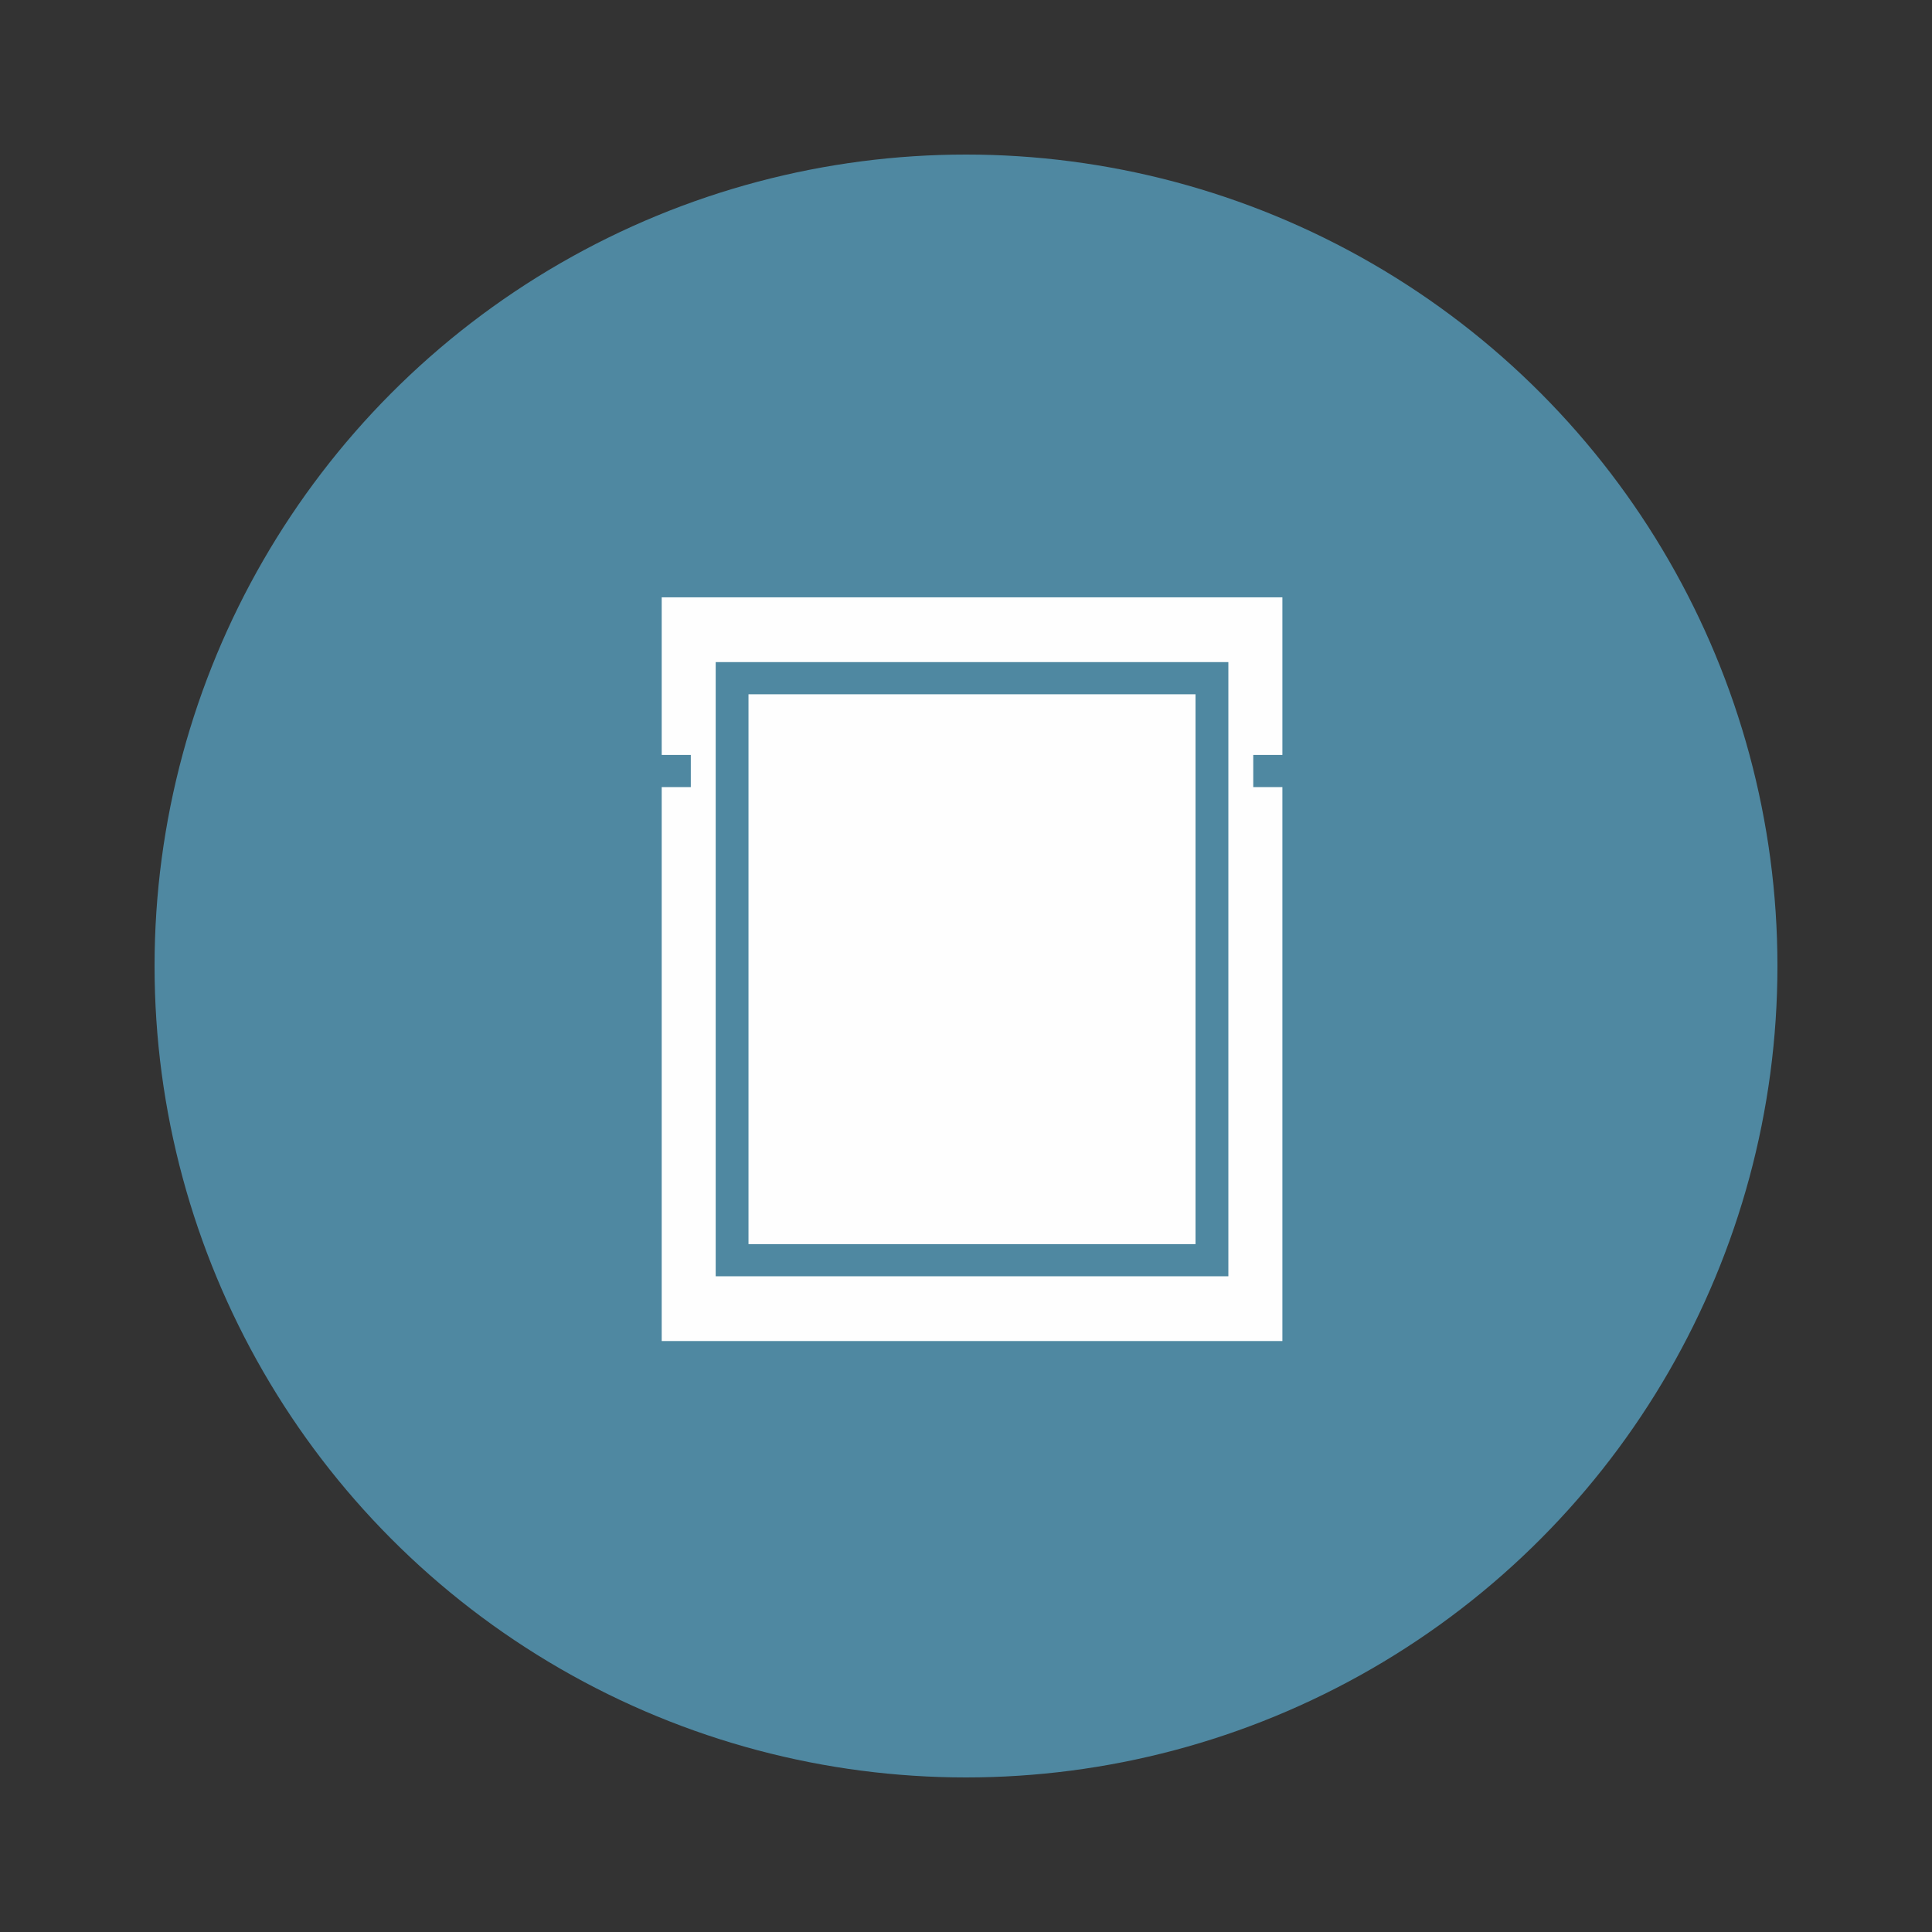
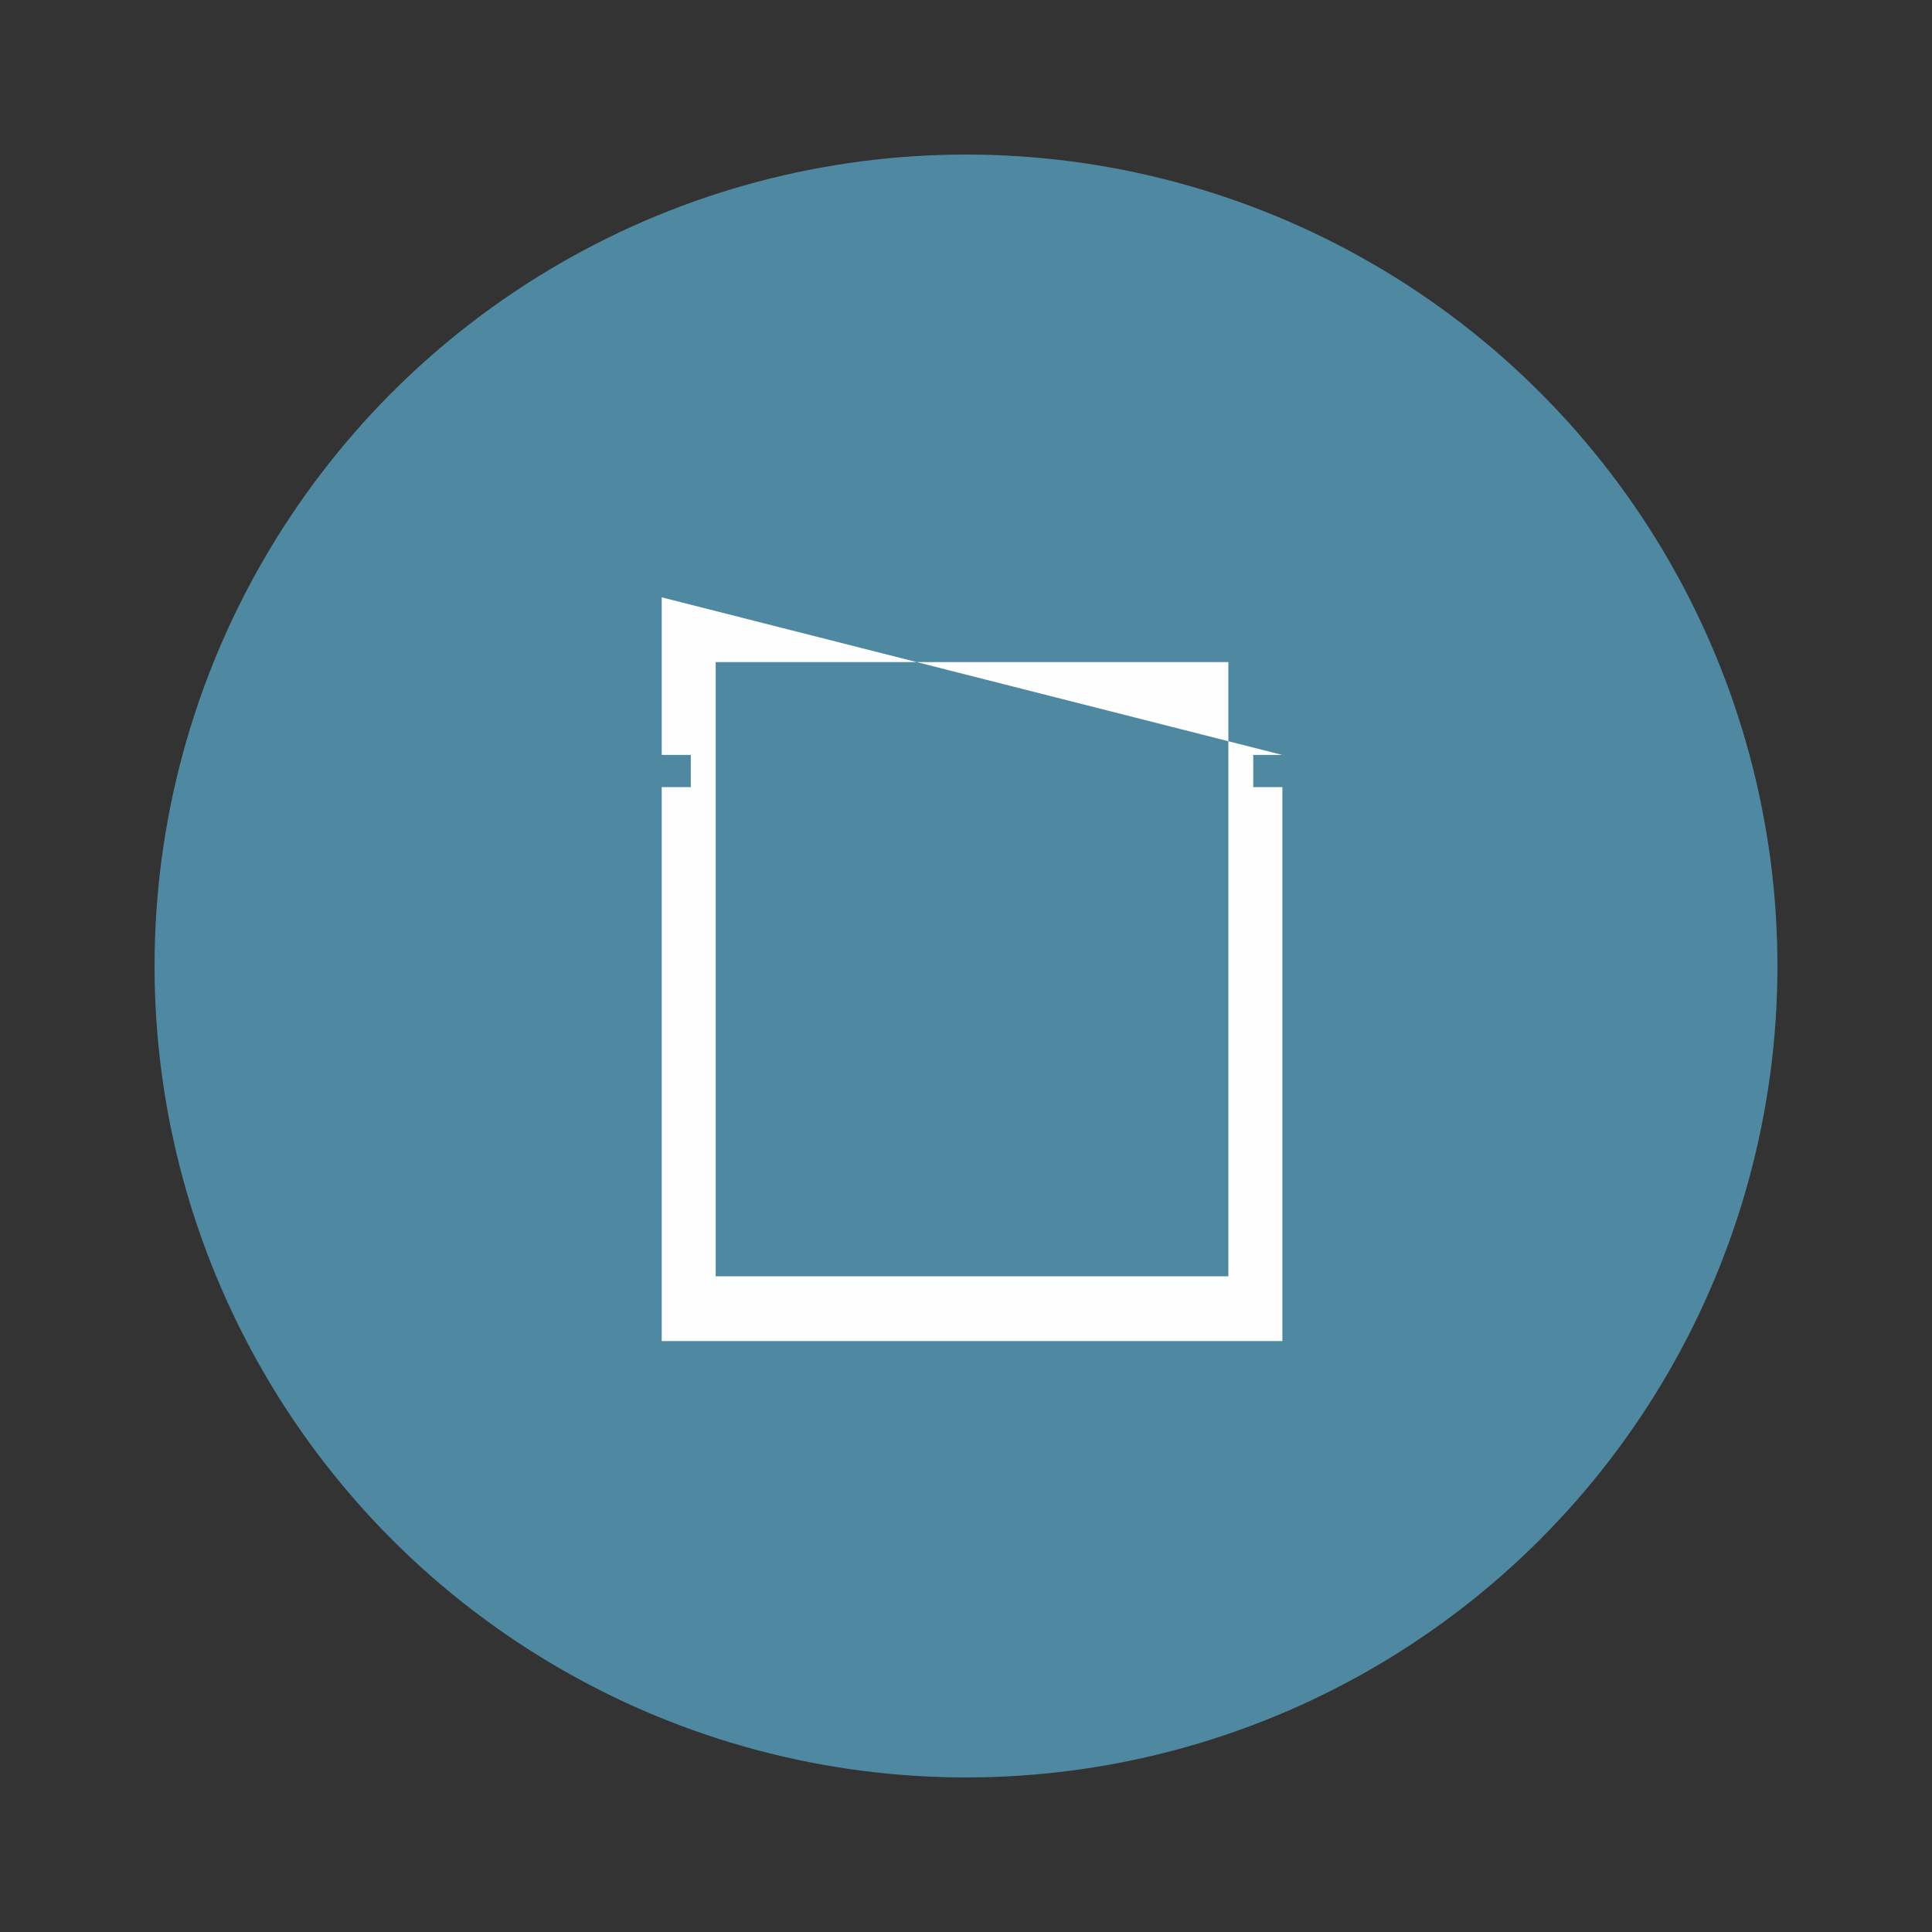
<svg xmlns="http://www.w3.org/2000/svg" width="50px" height="50px" viewBox="0 0 50 50" version="1.1">
  <rect x="0" y="0" width="50" height="50" fill="#333333" stroke="none" />
  <title>icon-31</title>
  <g id="icon-31" stroke="none" stroke-width="1" fill="none" fill-rule="evenodd">
    <g id="Group-2" transform="translate(4, 4)" fill="#4F88A1">
      <g id="Group">
        <circle id="Oval" cx="21" cy="21" r="21" />
      </g>
    </g>
    <g id="Group-6" transform="translate(16.5, 15)" fill="#FEFEFE">
-       <polygon id="Fill-4" points="2.871 17.198 14.44 17.198 14.44 2.968 2.871 2.968" />
-       <path d="M2.022,18.03 L15.29,18.03 L15.29,2.135 L2.022,2.135 L2.022,18.03 Z M16.688,4.538 L16.688,0.459 L0.625,0.459 L0.625,4.538 L1.378,4.538 L1.378,5.37 L0.625,5.37 L0.625,19.706 L16.688,19.706 L16.688,5.37 L15.934,5.37 L15.934,4.538 L16.688,4.538 Z" id="Fill-5" />
+       <path d="M2.022,18.03 L15.29,18.03 L15.29,2.135 L2.022,2.135 L2.022,18.03 Z M16.688,4.538 L0.625,0.459 L0.625,4.538 L1.378,4.538 L1.378,5.37 L0.625,5.37 L0.625,19.706 L16.688,19.706 L16.688,5.37 L15.934,5.37 L15.934,4.538 L16.688,4.538 Z" id="Fill-5" />
    </g>
  </g>
</svg>